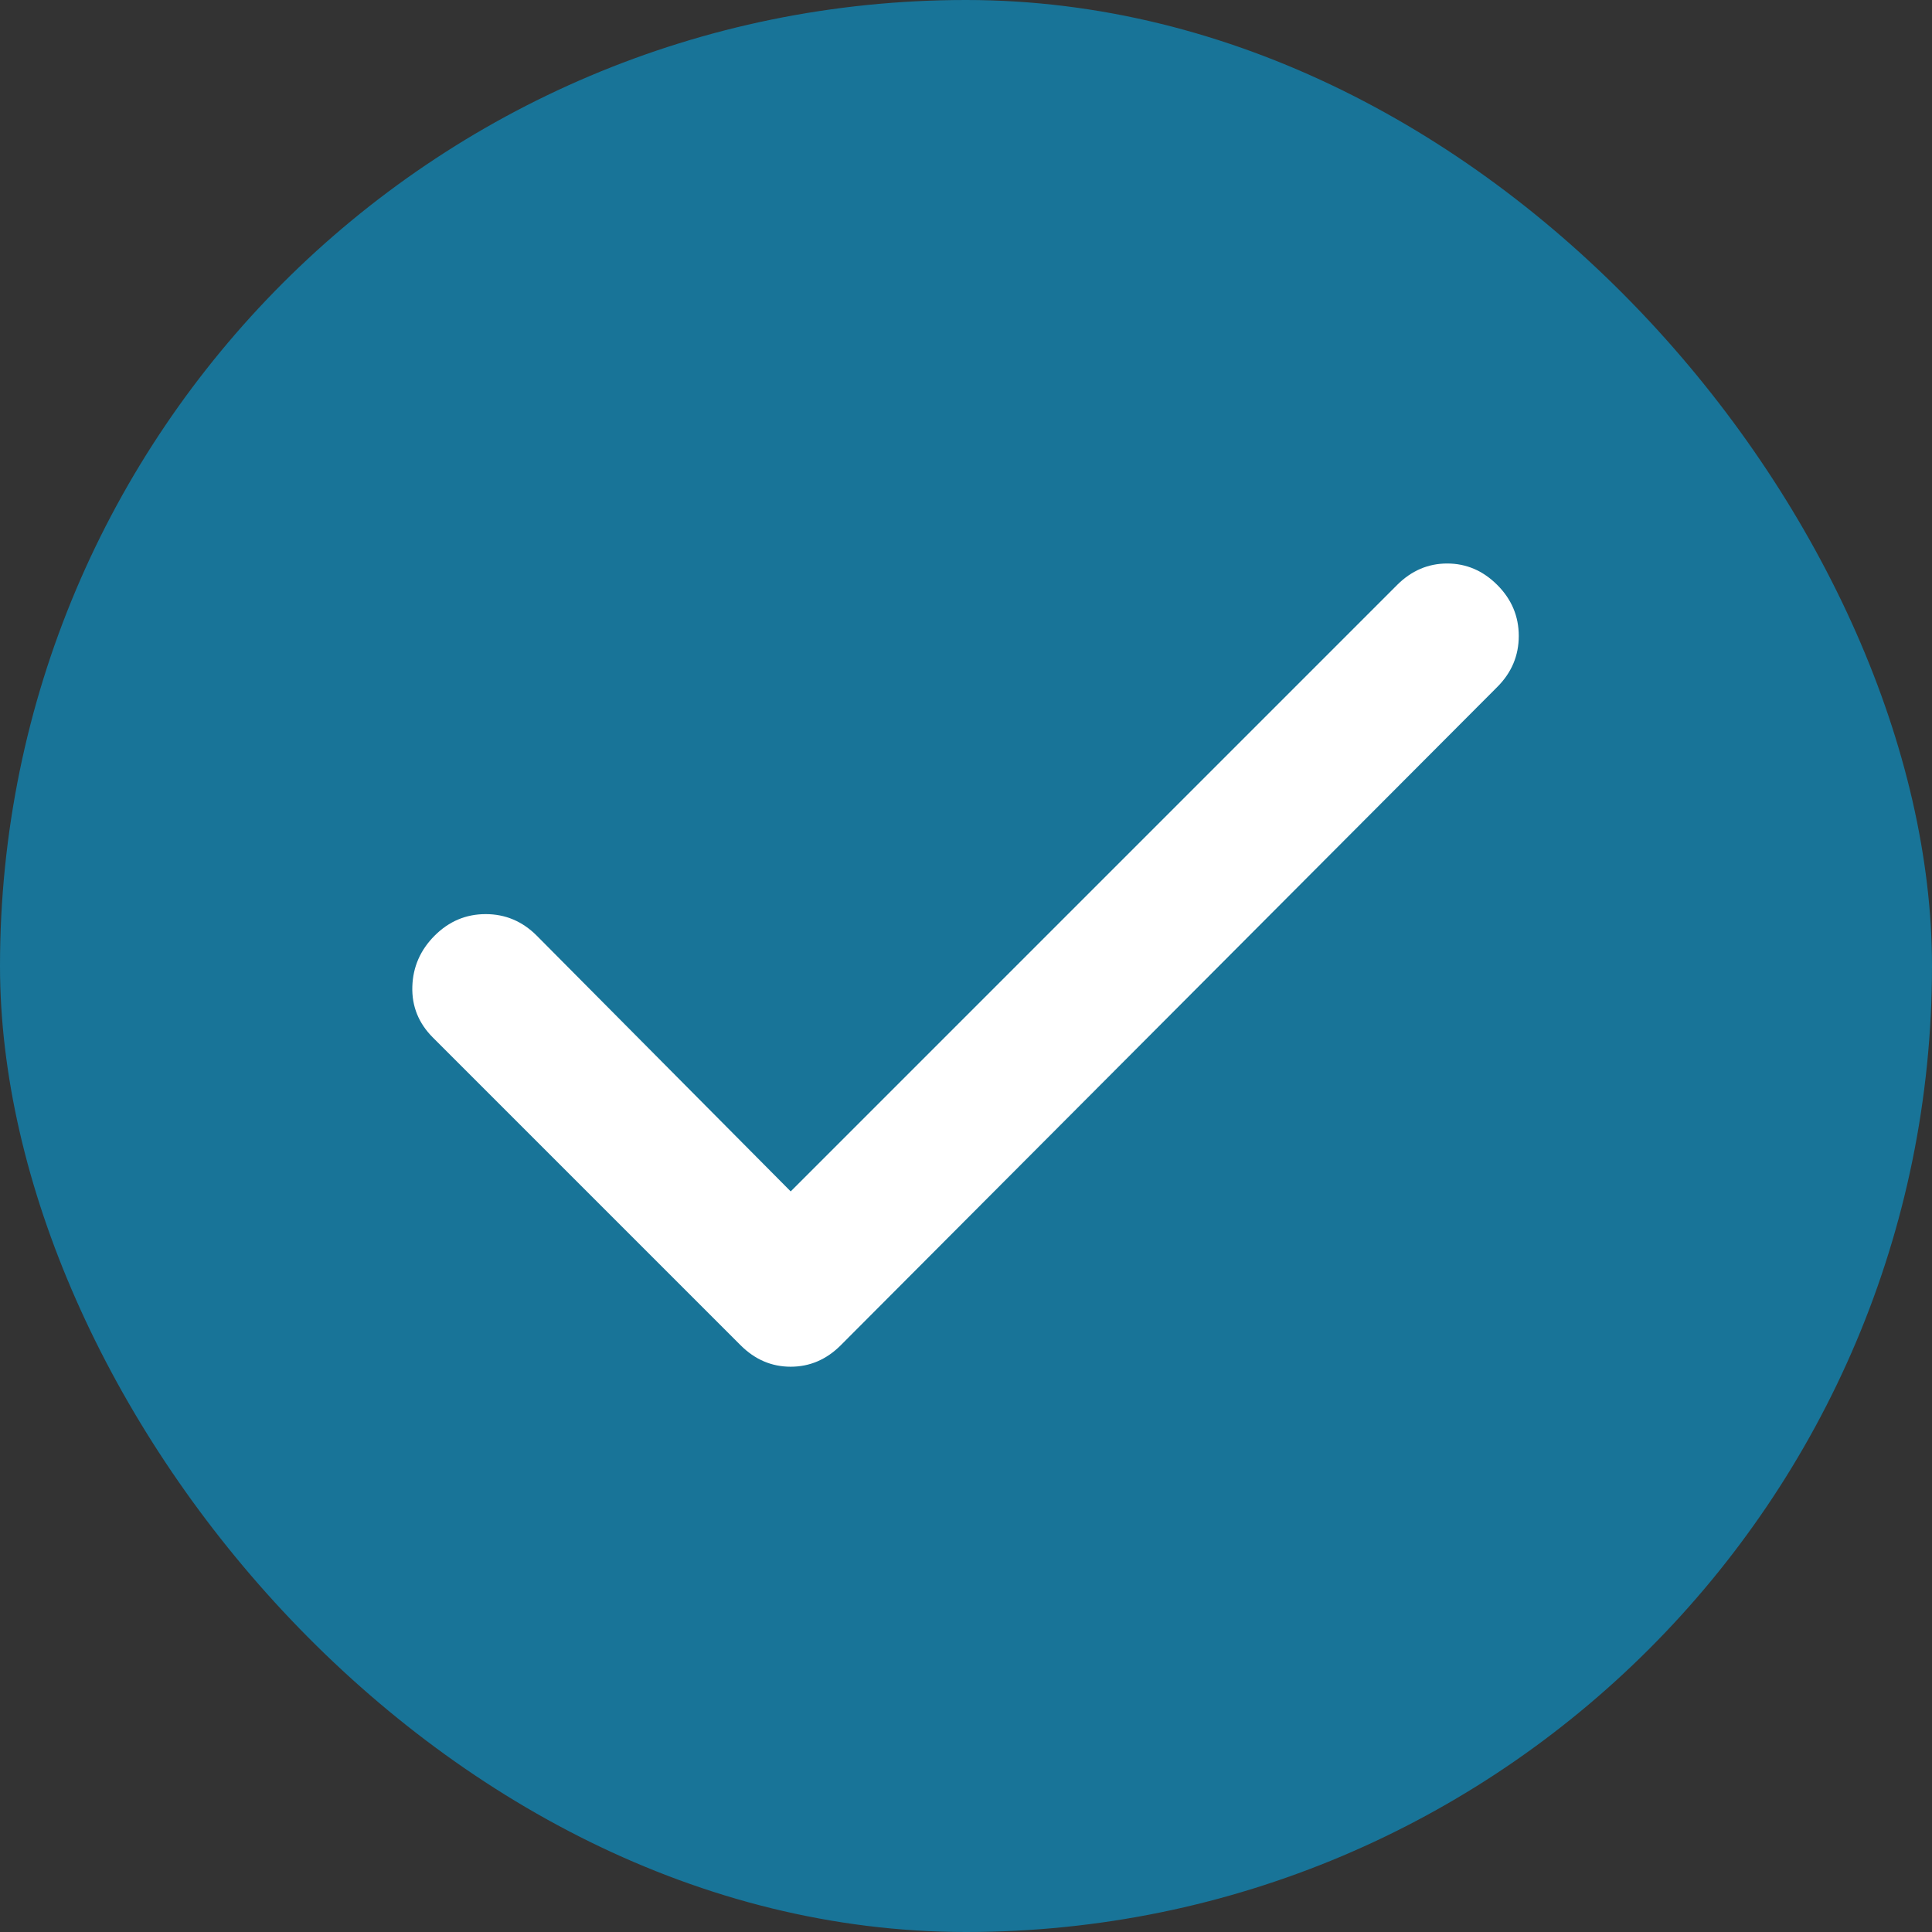
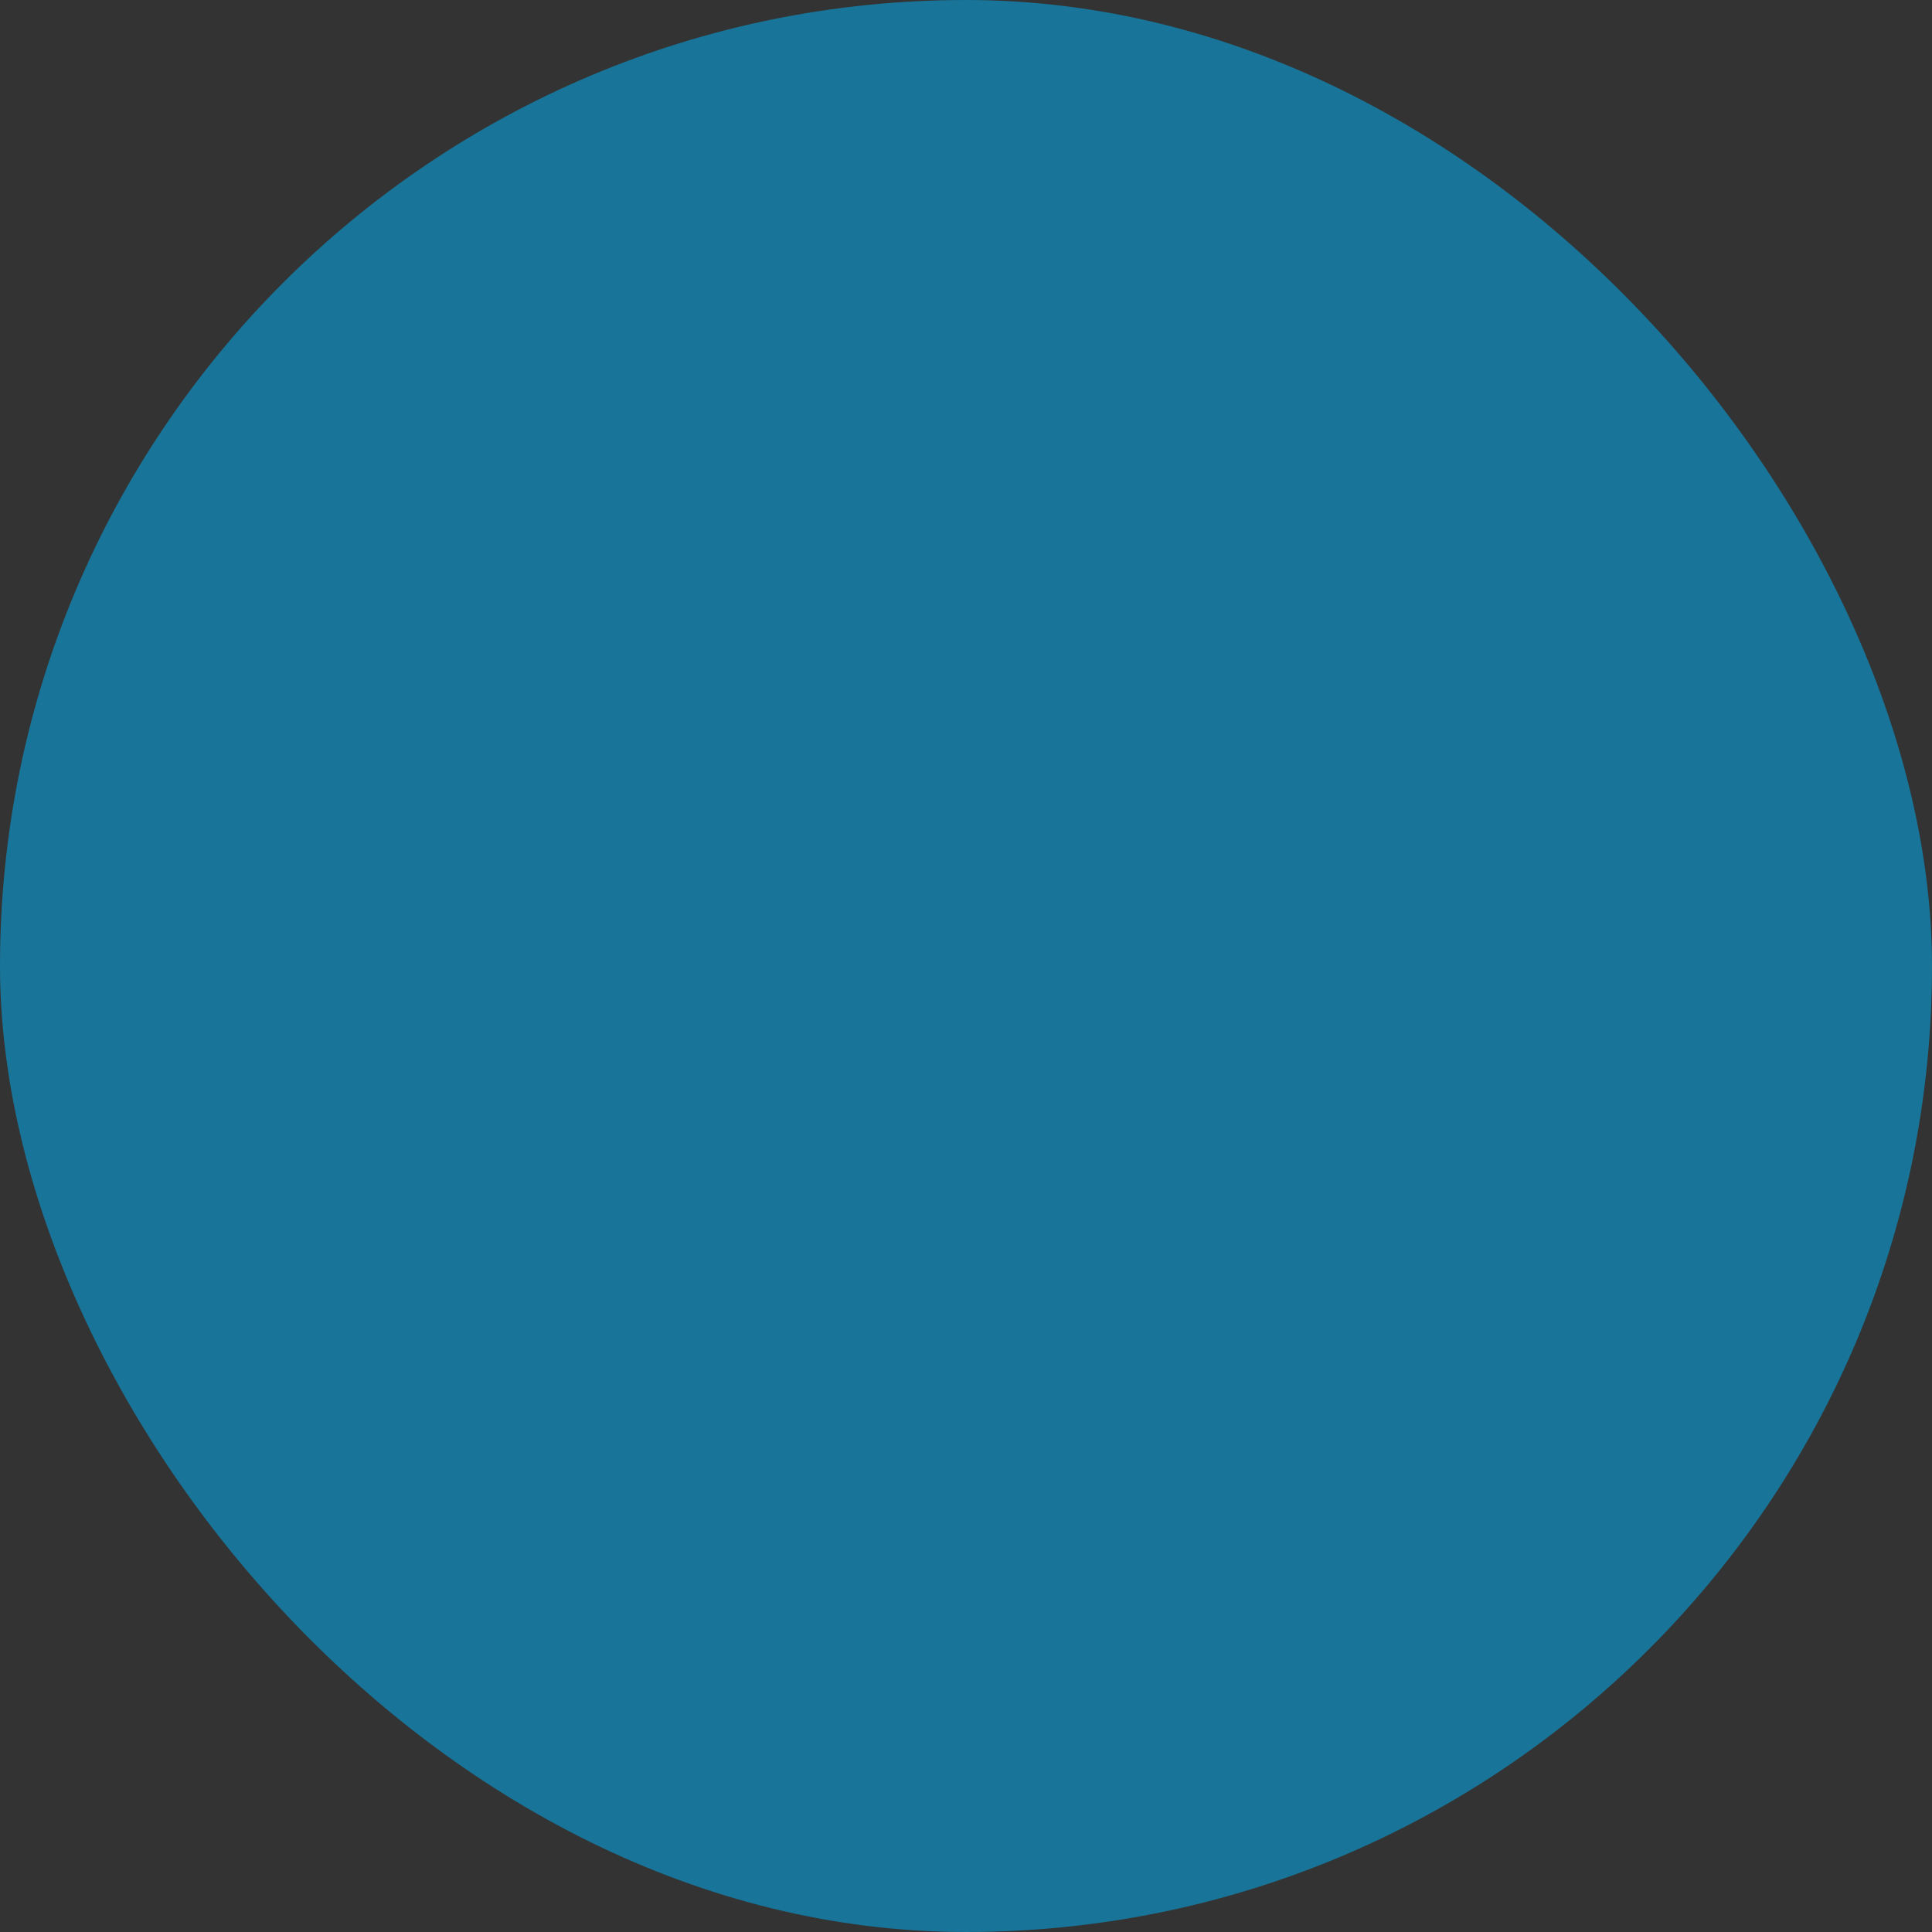
<svg xmlns="http://www.w3.org/2000/svg" width="90" height="90" viewBox="0 0 90 90" fill="none">
  <rect x="0" y="0" width="90" height="90" fill="#333333" stroke="none" />
  <rect width="90" height="90" rx="45" fill="#187498" />
  <mask id="mask0_1823_10660" style="mask-type:alpha" maskUnits="userSpaceOnUse" x="5" y="5" width="80" height="80">
-     <rect x="5" y="5" width="80" height="80" fill="#D9D9D9" />
-   </mask>
+     </mask>
  <g mask="url(#mask0_1823_10660)">
-     <path d="M36.833 55.5L65.083 27.25C65.75 26.583 66.528 26.25 67.416 26.25C68.305 26.25 69.083 26.583 69.75 27.25C70.416 27.917 70.75 28.708 70.75 29.625C70.75 30.542 70.416 31.333 69.75 32L39.166 62.667C38.5 63.333 37.722 63.667 36.833 63.667C35.944 63.667 35.166 63.333 34.5 62.667L20.166 48.333C19.5 47.667 19.18 46.875 19.208 45.958C19.236 45.042 19.583 44.25 20.25 43.583C20.916 42.917 21.708 42.583 22.625 42.583C23.541 42.583 24.333 42.917 25 43.583L36.833 55.5Z" fill="white" />
+     <path d="M36.833 55.5L65.083 27.25C65.75 26.583 66.528 26.25 67.416 26.25C68.305 26.25 69.083 26.583 69.75 27.25C70.416 27.917 70.75 28.708 70.75 29.625C70.75 30.542 70.416 31.333 69.75 32L39.166 62.667C35.944 63.667 35.166 63.333 34.5 62.667L20.166 48.333C19.5 47.667 19.18 46.875 19.208 45.958C19.236 45.042 19.583 44.25 20.25 43.583C20.916 42.917 21.708 42.583 22.625 42.583C23.541 42.583 24.333 42.917 25 43.583L36.833 55.5Z" fill="white" />
  </g>
</svg>